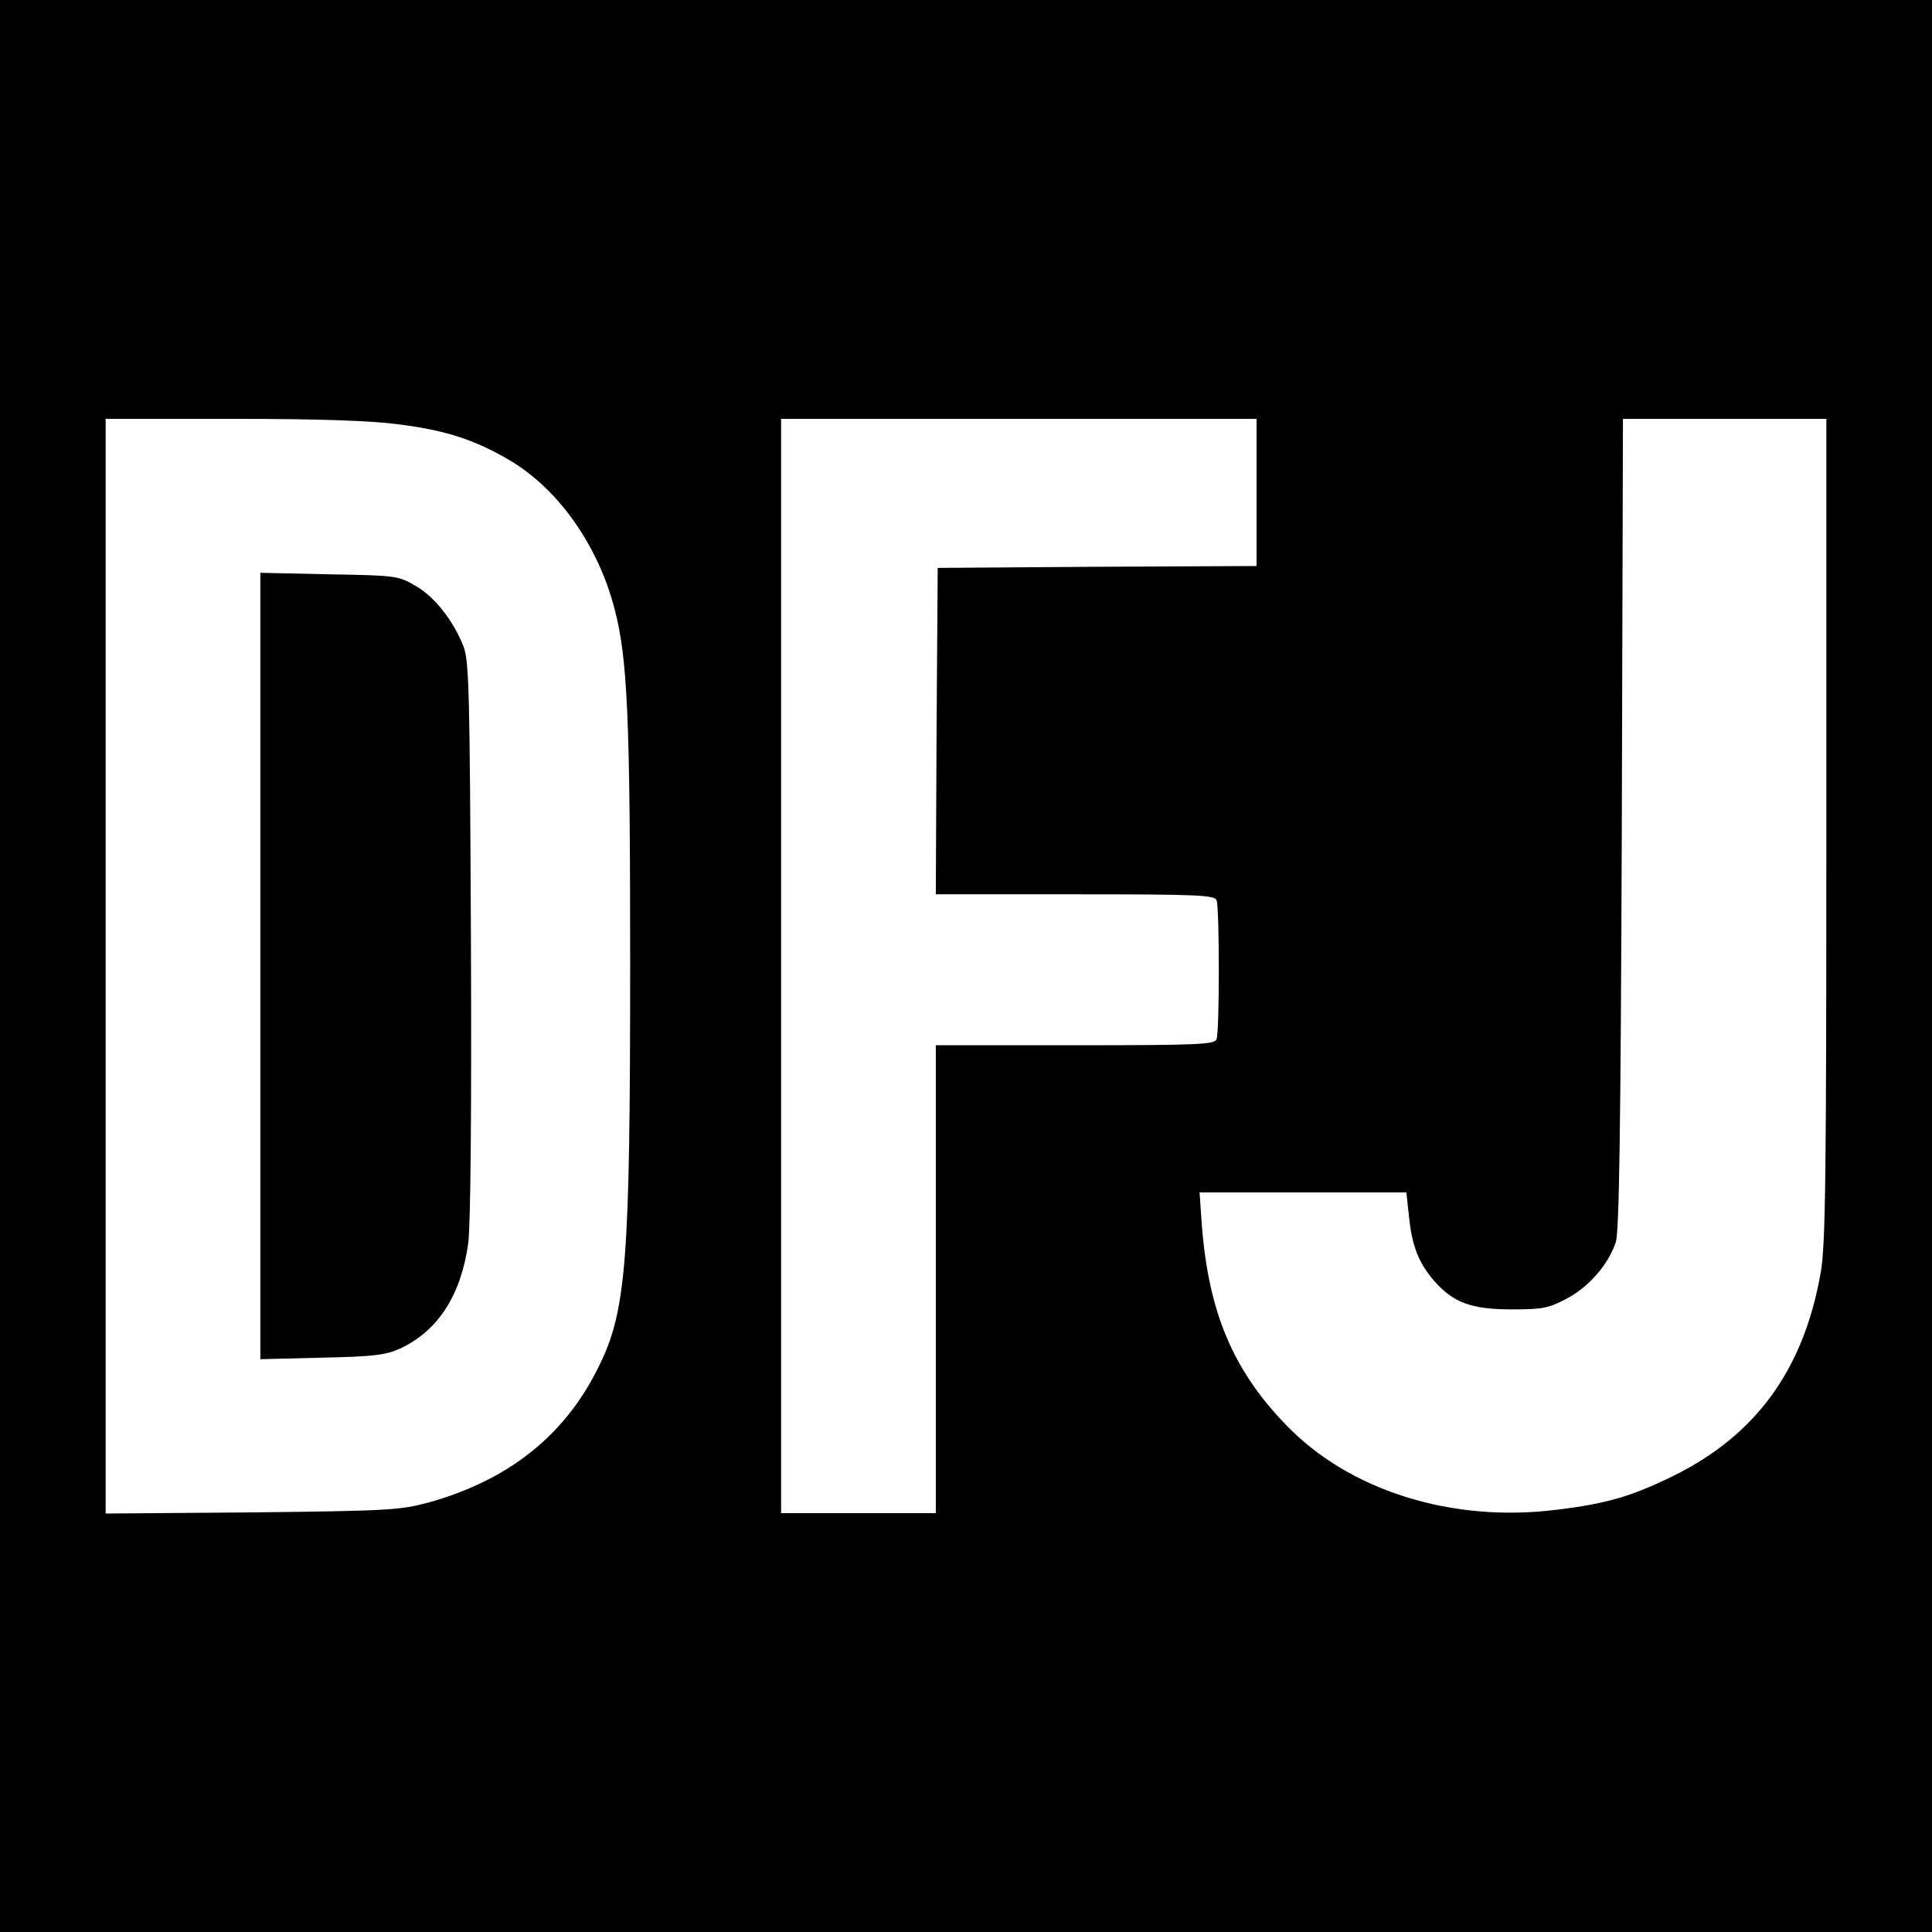
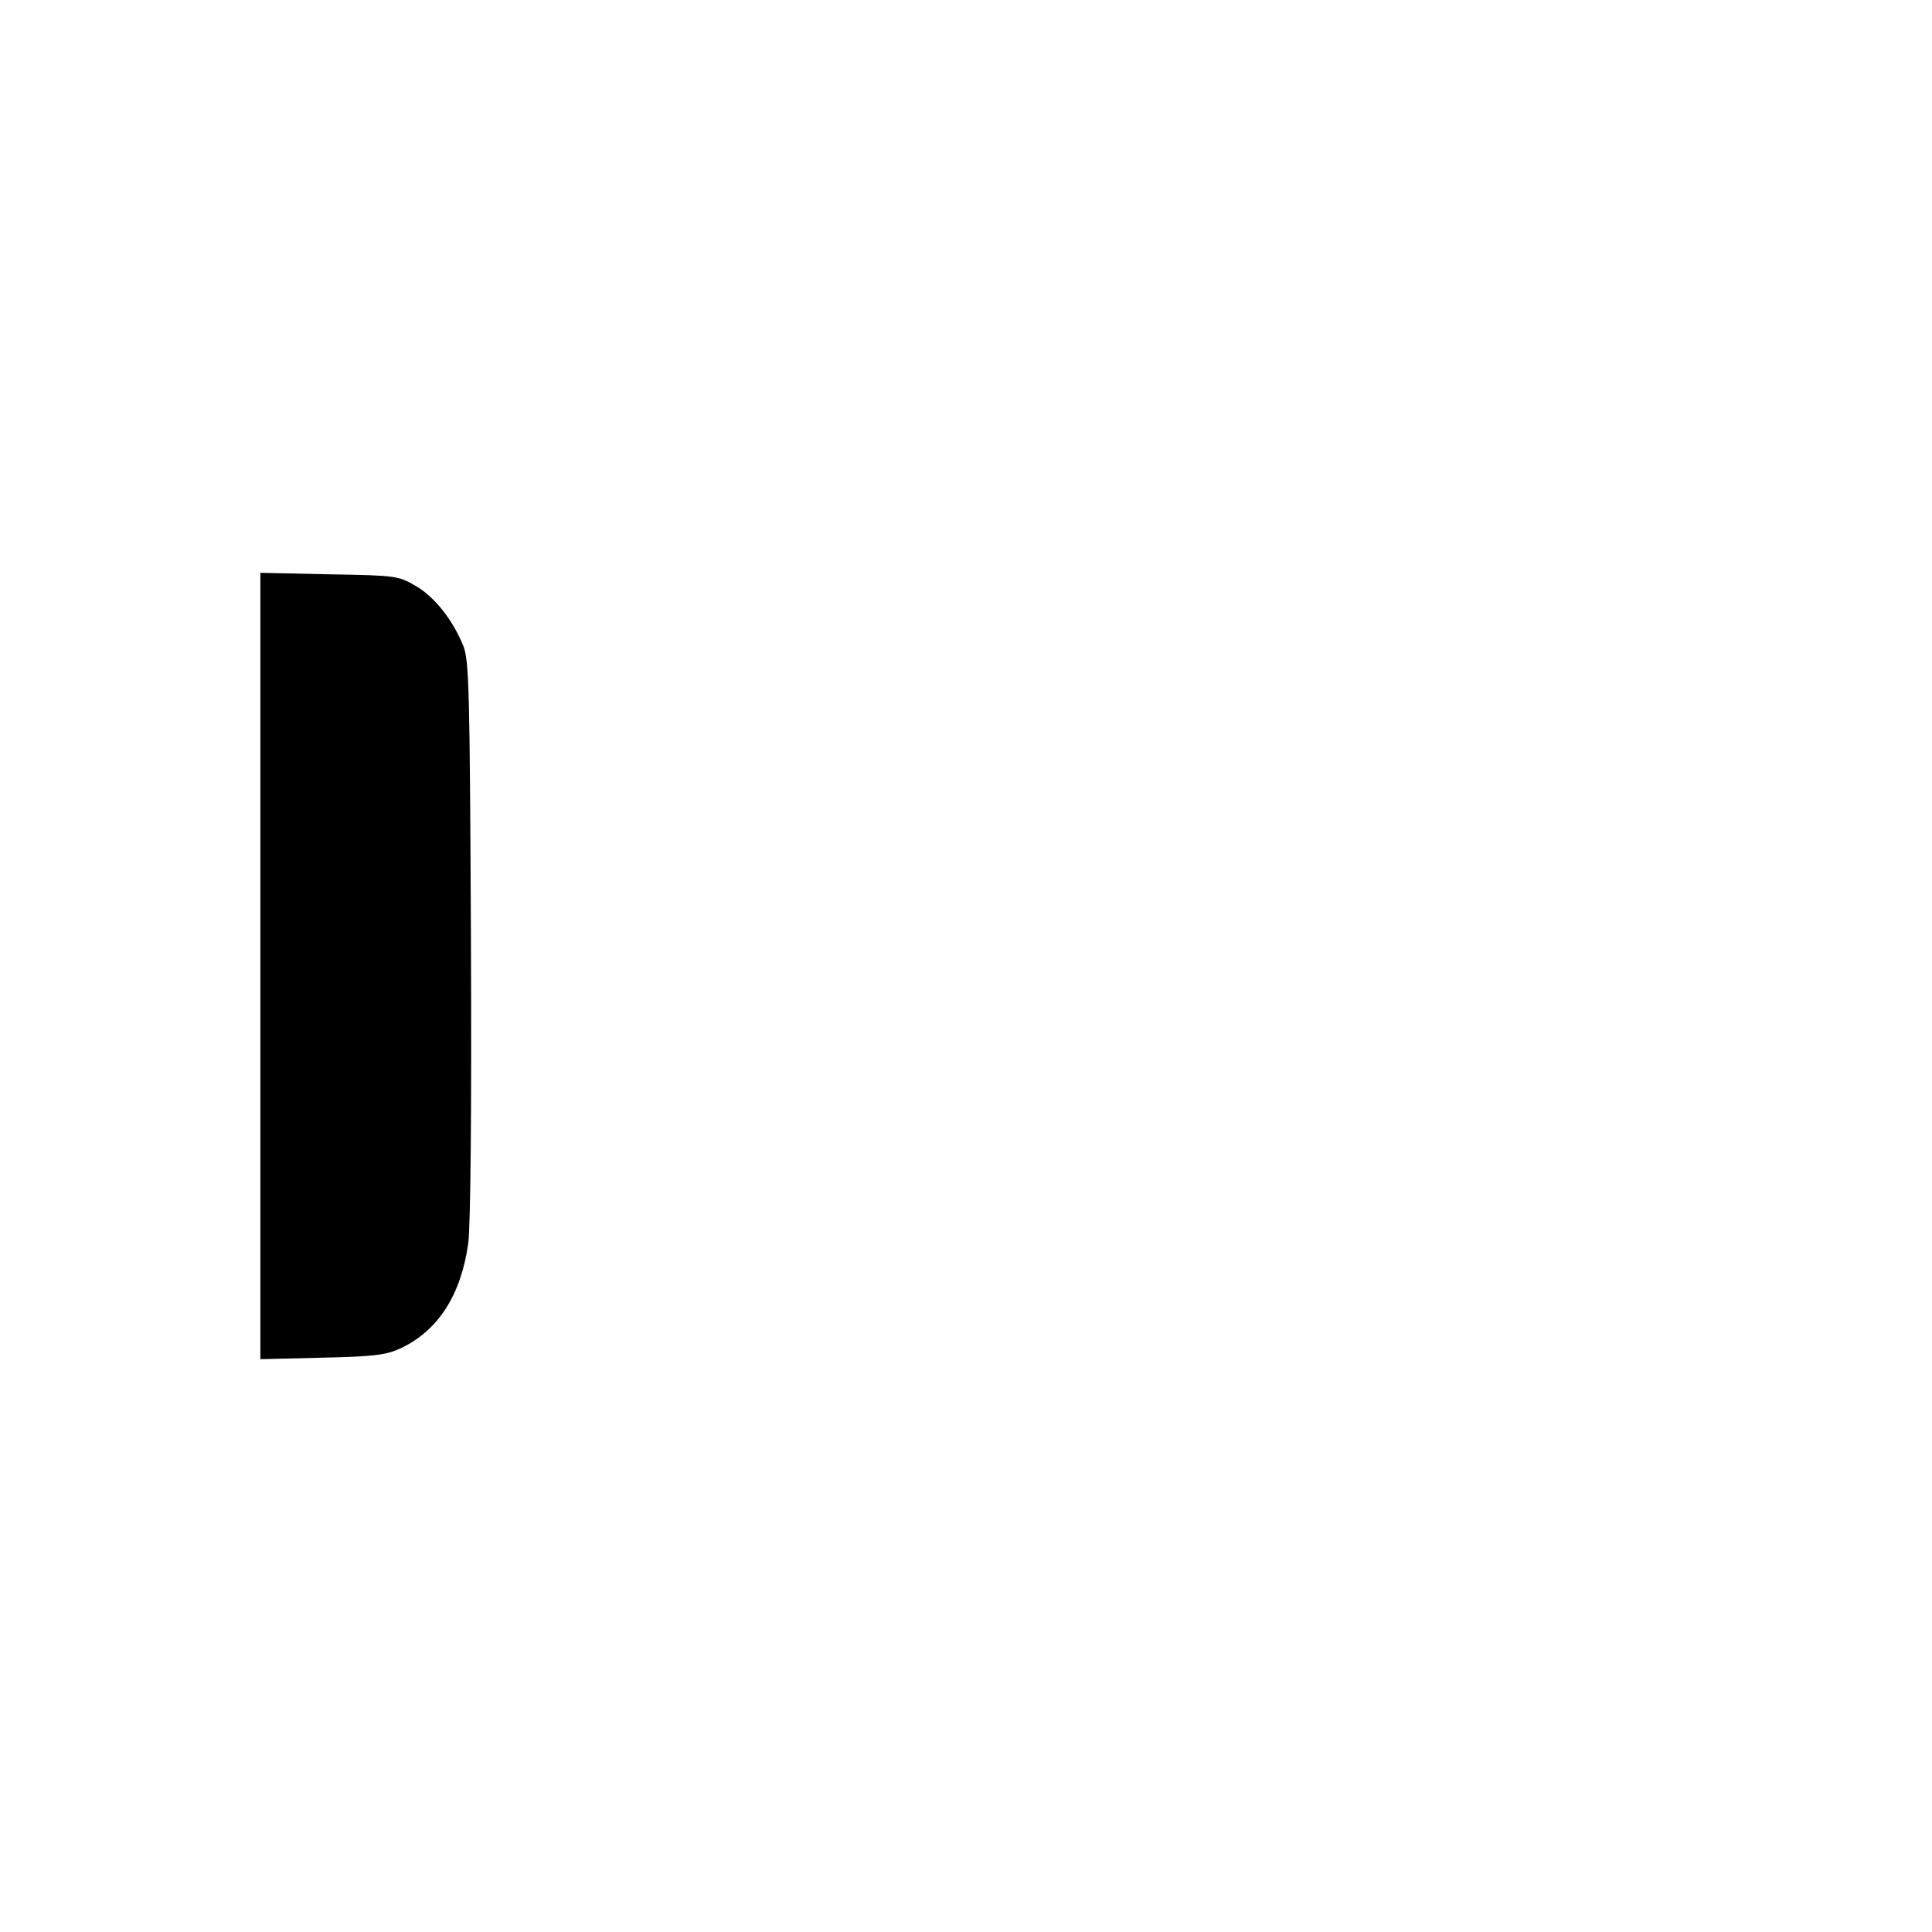
<svg xmlns="http://www.w3.org/2000/svg" version="1.0" width="512pt" height="512pt" viewBox="0 0 512 512" preserveAspectRatio="xMidYMid meet">
  <g transform="translate(0,512) scale(0.1,-0.1)" fill="#000000" stroke="none">
-     <path d="M0 2560 l0 -2560 2560 0 2560 0 0 2560 0 2560 -2560 0 -2560 0 0 -2560z m1060 1435 c125 -16 201 -42 291 -95 129 -76 235 -227 278 -395 34 -130 41 -287 41 -935 0 -798 -10 -926 -85 -1075 -89 -180 -238 -298 -450 -357 -75 -20 -105 -22 -467 -26 l-388 -3 0 1450 0 1451 338 0 c234 0 369 -5 442 -15z m2270 -180 l0 -195 -422 -2 -423 -3 -3 -432 -2 -433 369 0 c327 0 370 -2 375 -16 8 -20 8 -348 0 -368 -5 -14 -48 -16 -375 -16 l-369 0 0 -620 0 -620 -205 0 -205 0 0 1450 0 1450 630 0 630 0 0 -195z m1510 -894 c0 -919 -2 -1102 -15 -1174 -45 -256 -171 -430 -390 -538 -112 -55 -178 -74 -310 -90 -278 -35 -551 51 -718 226 -140 145 -204 298 -222 528 l-6 87 274 0 274 0 7 -64 c8 -79 26 -124 68 -172 50 -56 97 -74 204 -74 81 0 98 3 145 28 58 30 111 90 131 150 9 29 13 282 16 1110 l3 1072 269 0 270 0 0 -1089z" />
    <path d="M690 2560 l0 -1042 163 4 c138 3 169 7 207 24 101 47 162 142 181 280 6 51 9 338 7 809 -3 660 -5 734 -20 773 -28 69 -76 130 -126 159 -46 27 -51 28 -229 31 l-183 4 0 -1042z" />
  </g>
</svg>